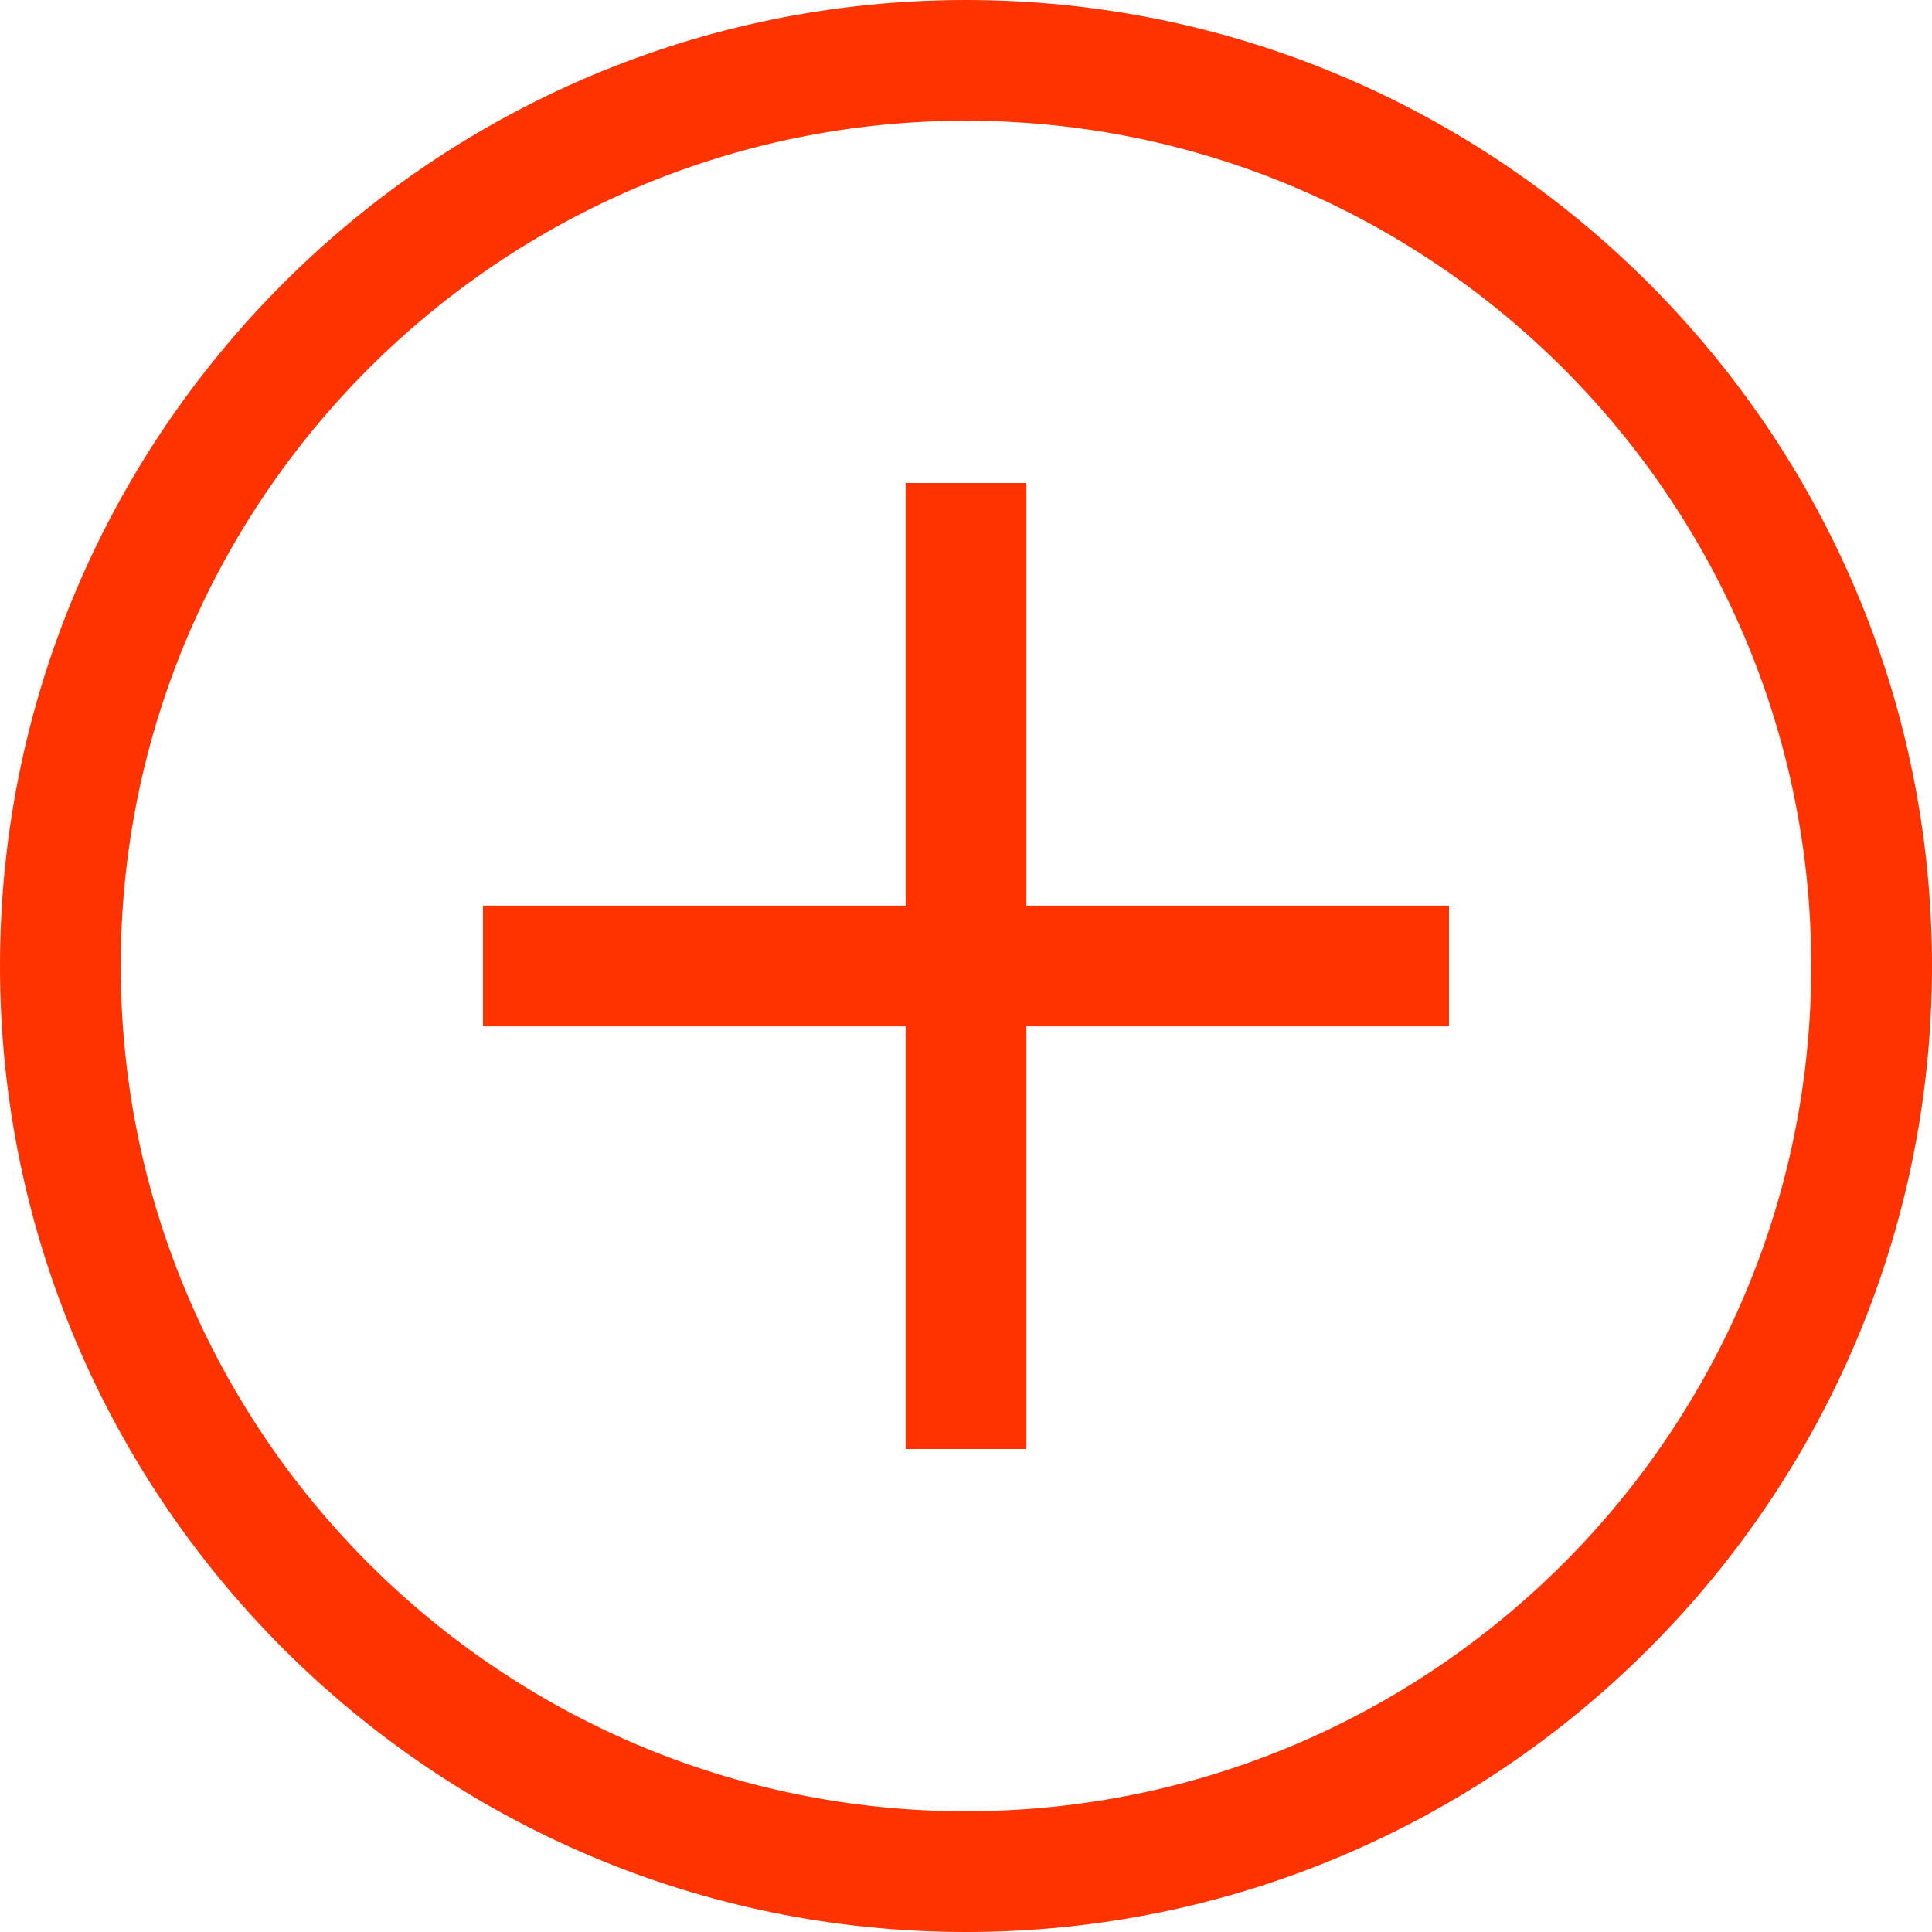
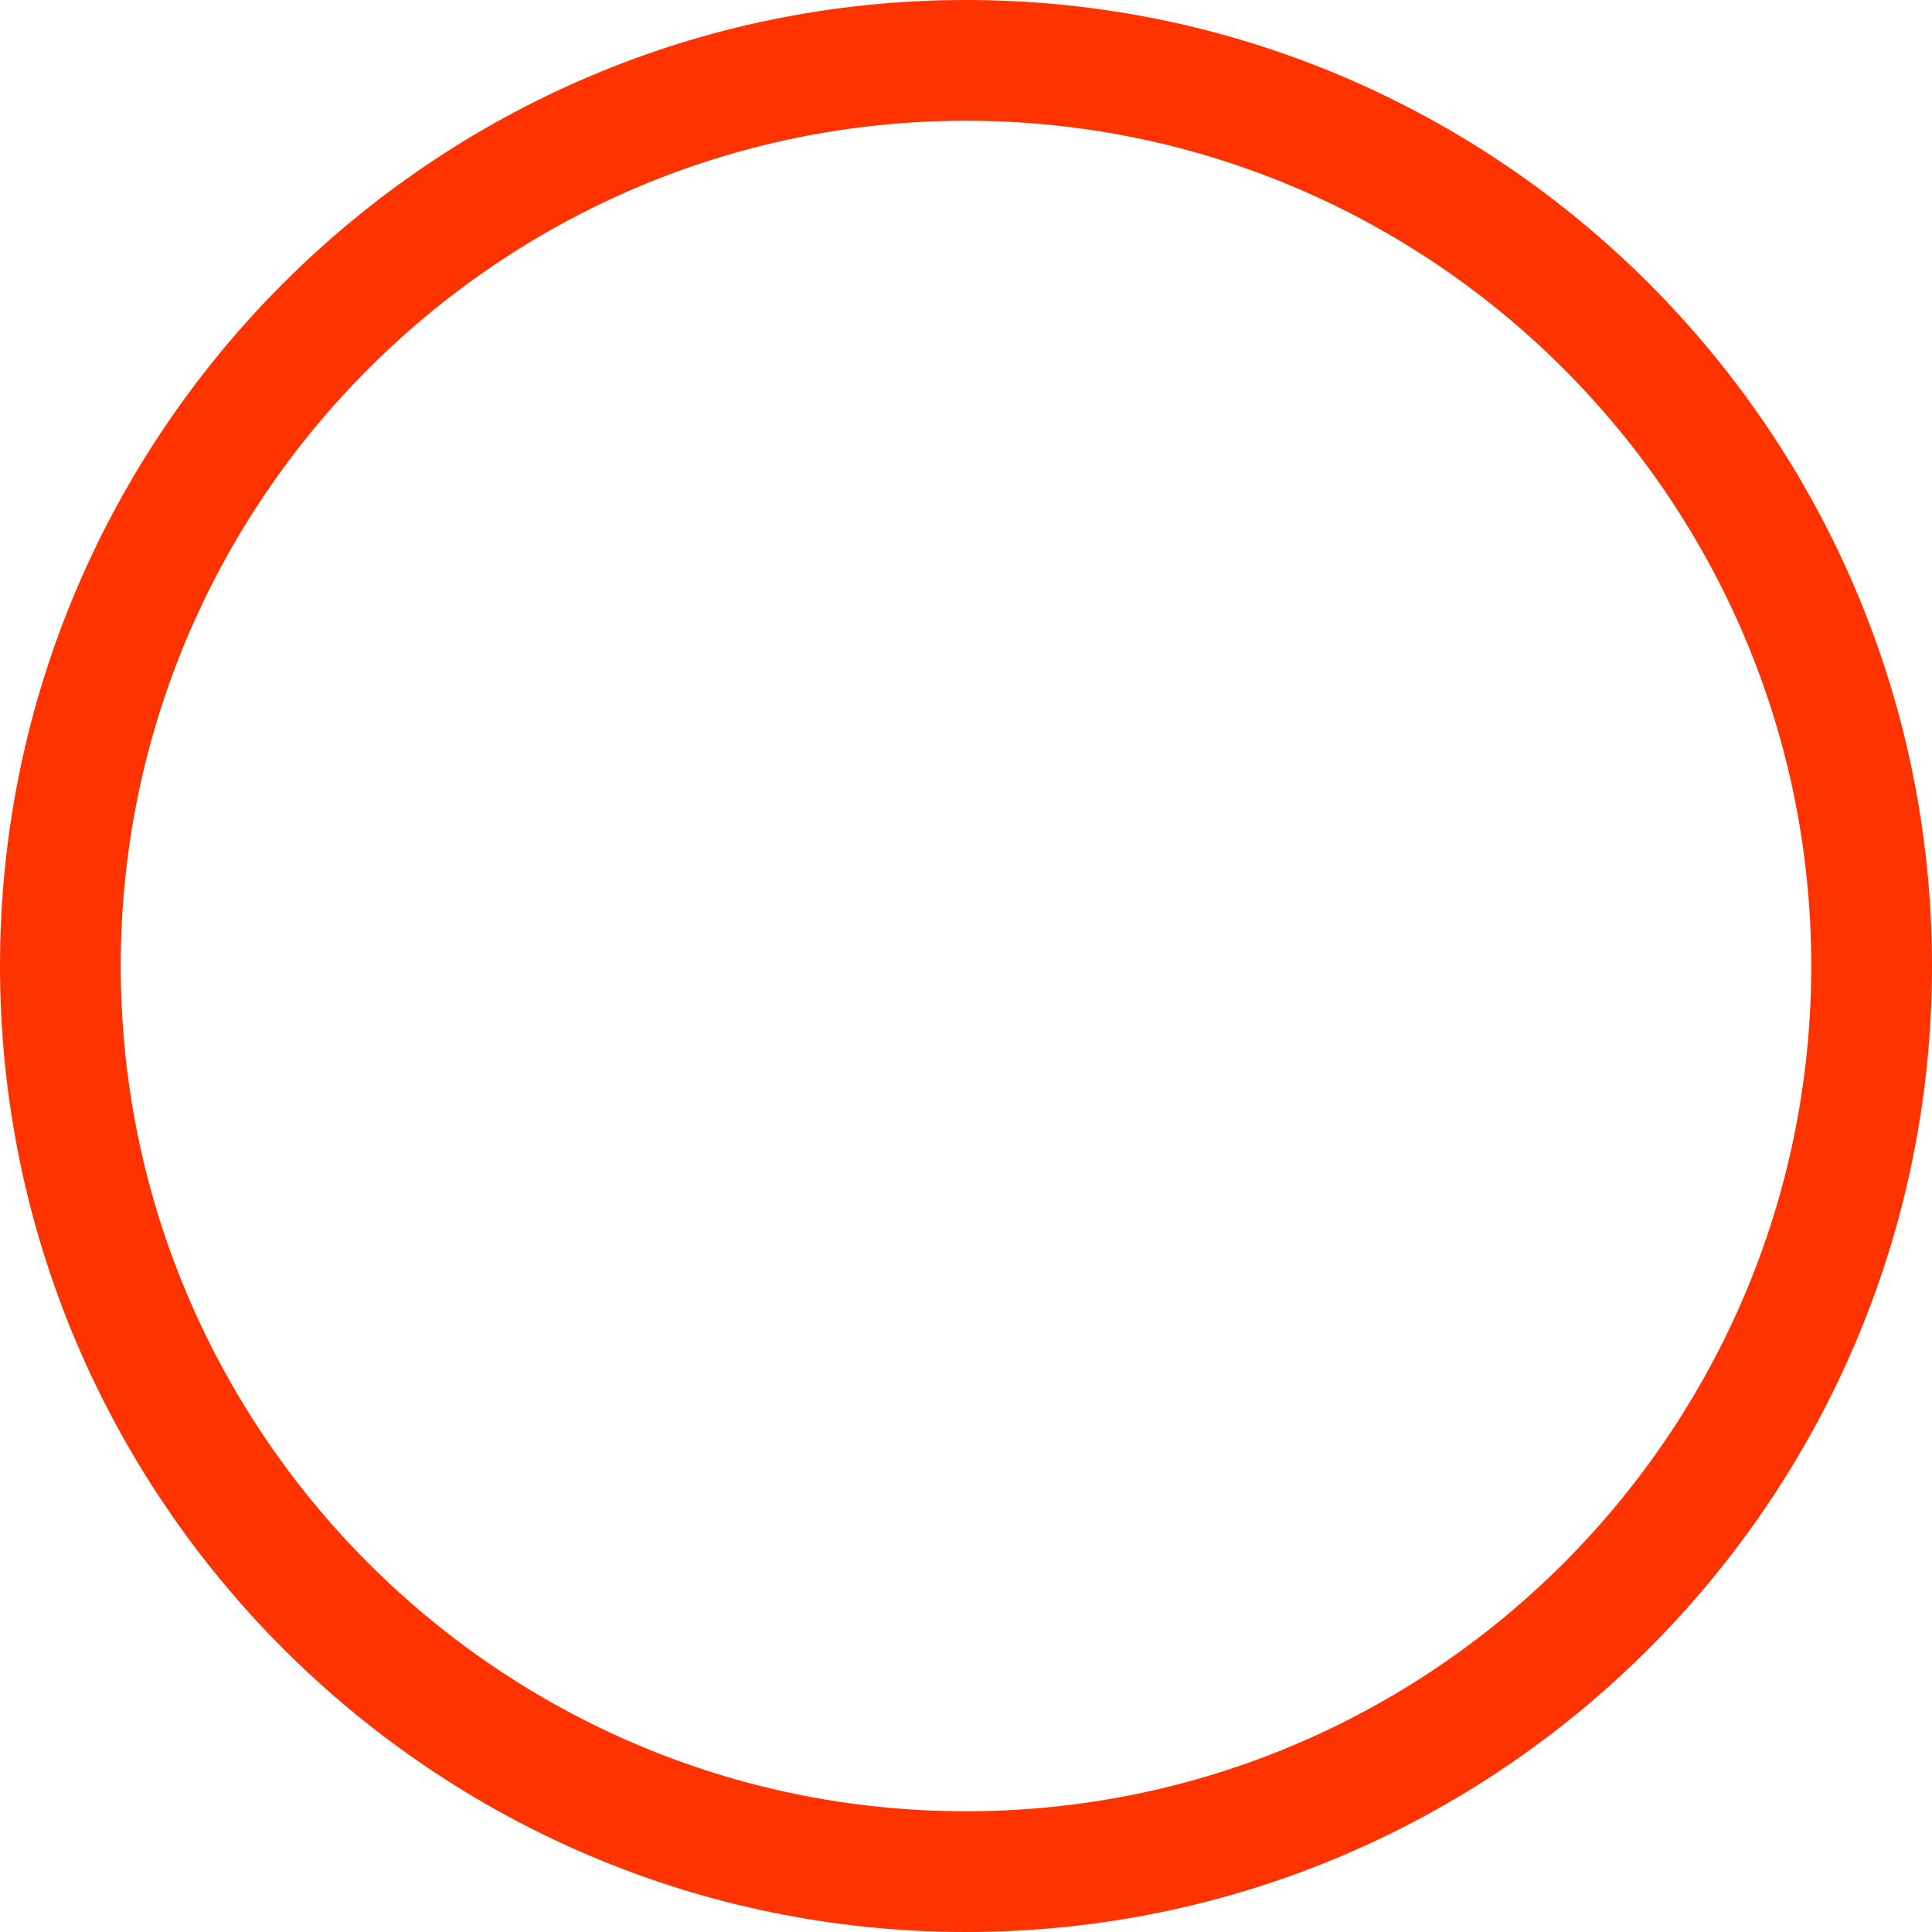
<svg xmlns="http://www.w3.org/2000/svg" id="Capa_1" height="512px" viewBox="0 0 551.13 551.13" width="512px">
  <g>
    <path d="m275.565 0c-151.944 0-275.565 123.621-275.565 275.565s123.621 275.565 275.565 275.565 275.565-123.621 275.565-275.565-123.621-275.565-275.565-275.565zm0 516.685c-132.955 0-241.119-108.164-241.119-241.119s108.164-241.12 241.119-241.12 241.12 108.164 241.12 241.119-108.165 241.12-241.12 241.12z" data-original="#000000" class="active-path" data-old_color="#000000" fill="#FF3300" />
-     <path d="m292.788 137.783h-34.446v120.56h-120.56v34.446h120.56v120.56h34.446v-120.56h120.56v-34.446h-120.56z" data-original="#000000" class="active-path" data-old_color="#000000" fill="#FF3300" />
  </g>
</svg>